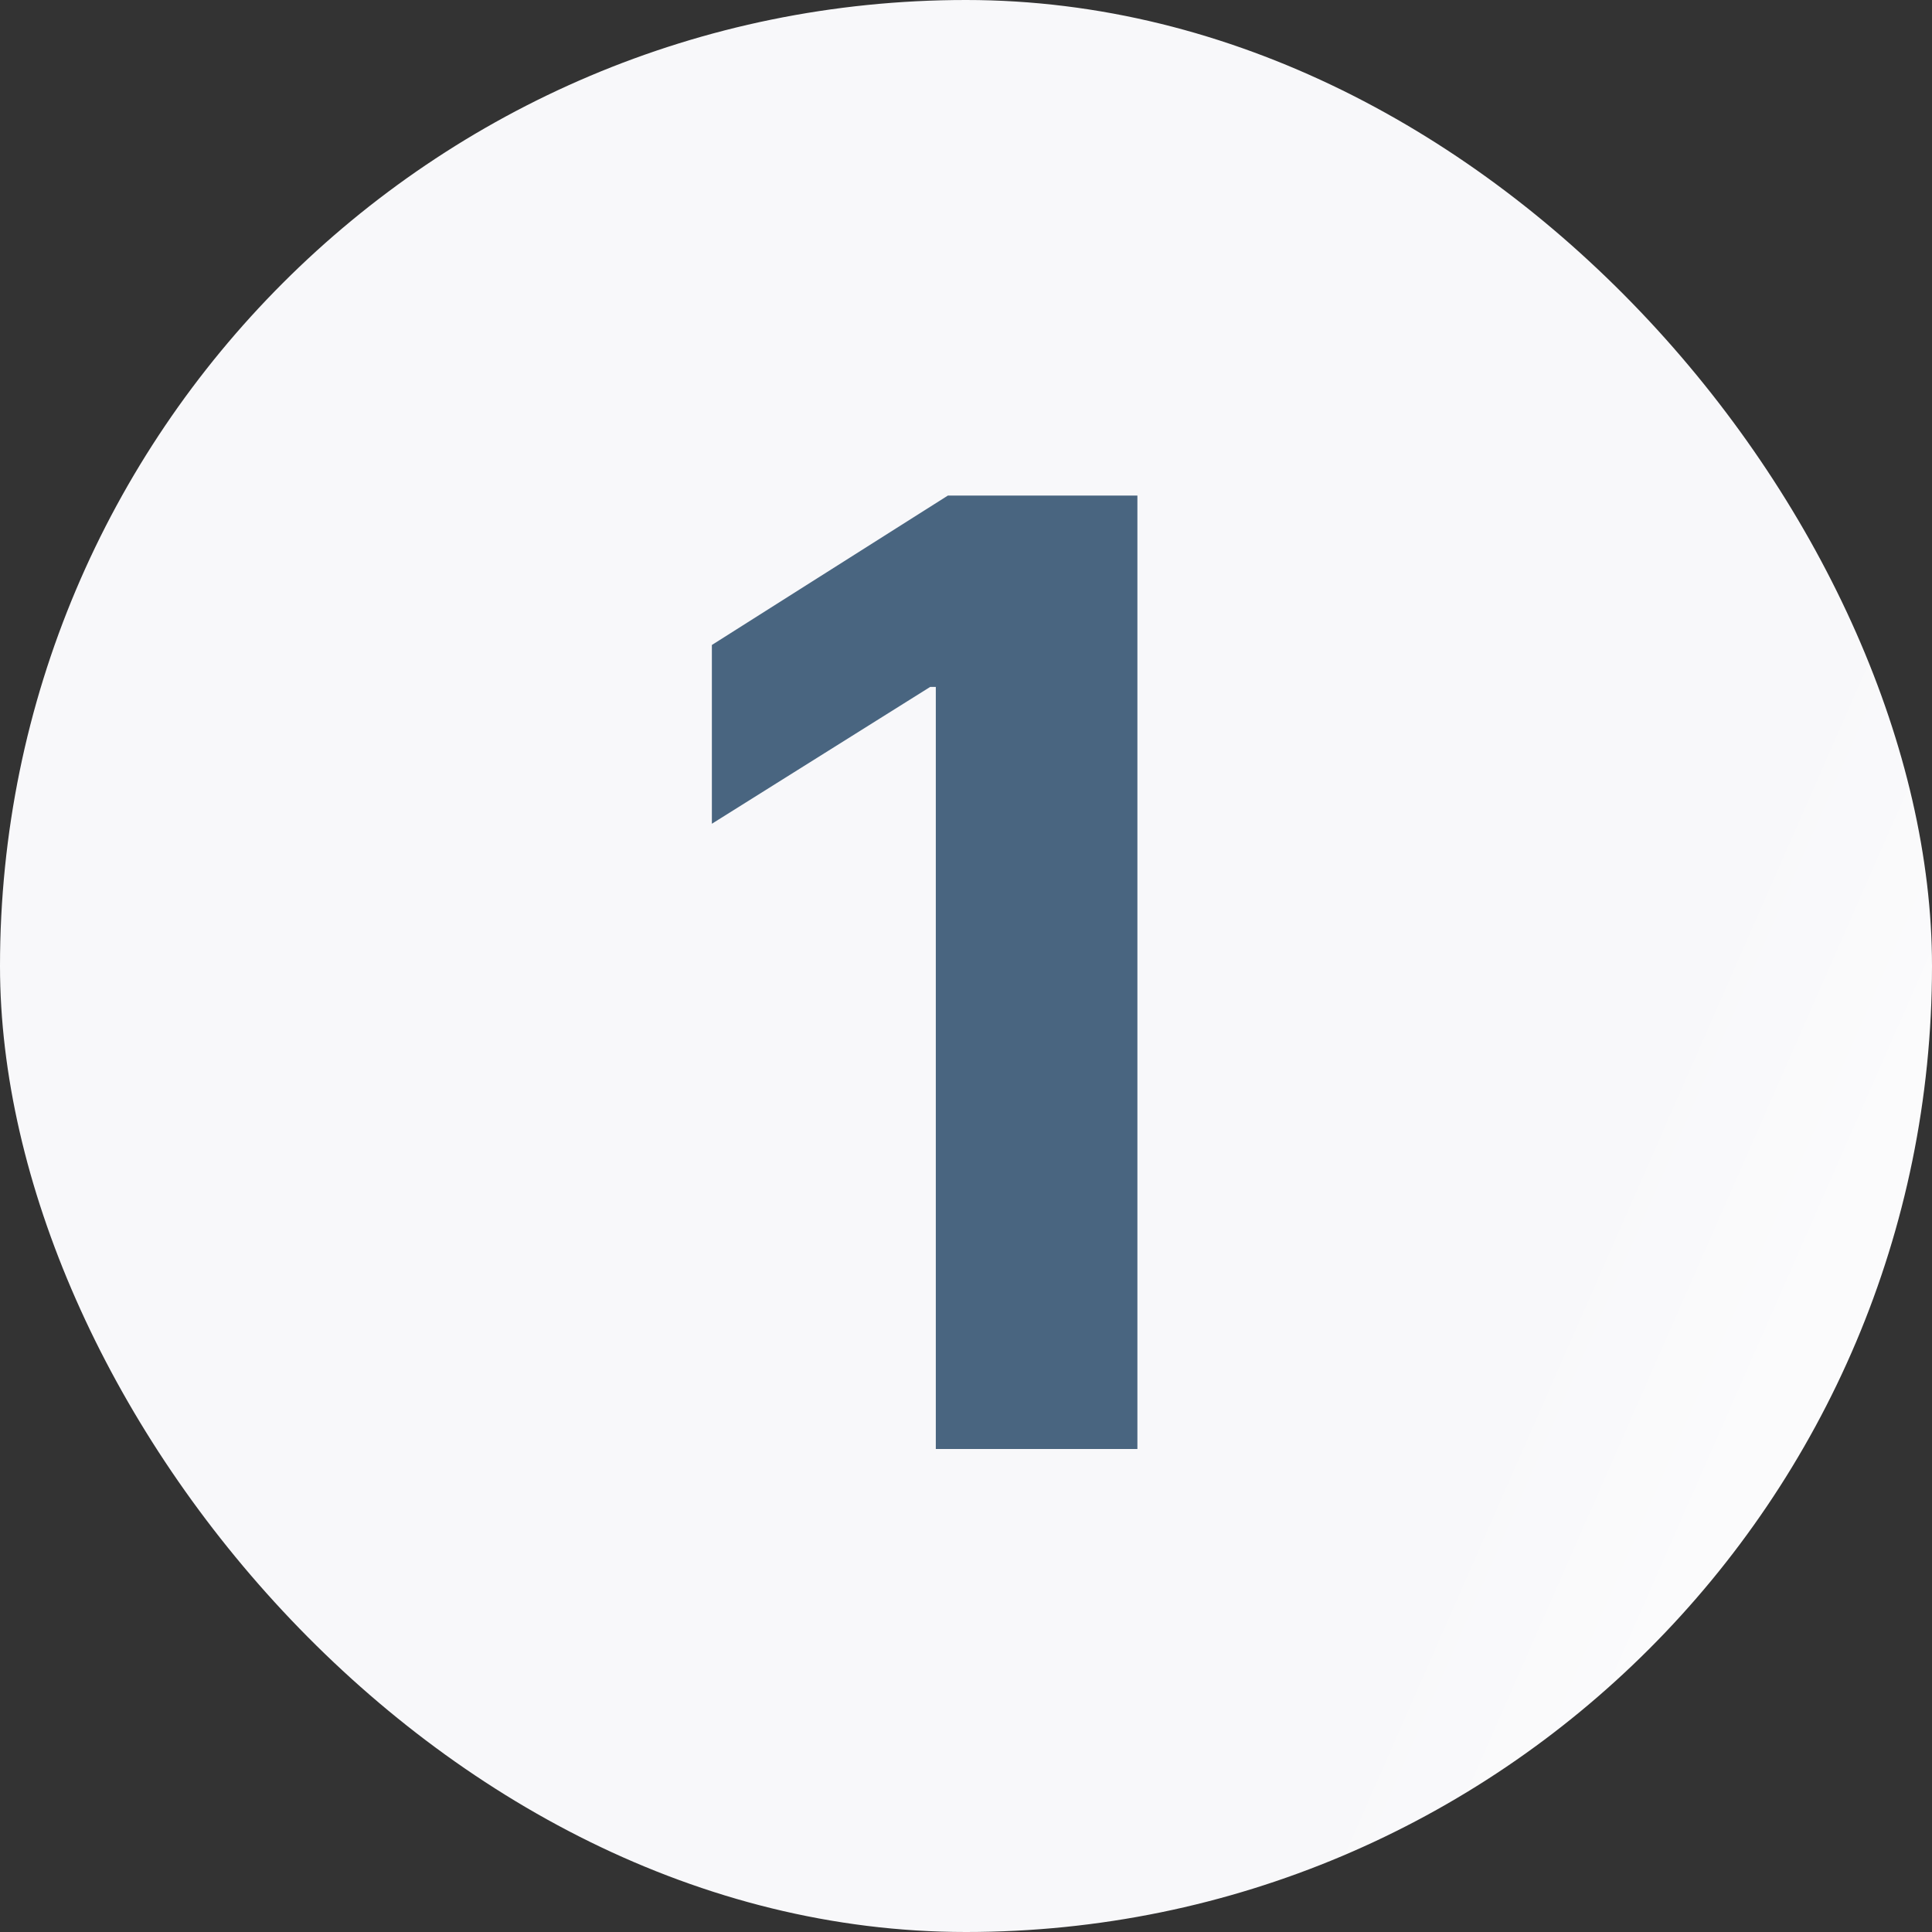
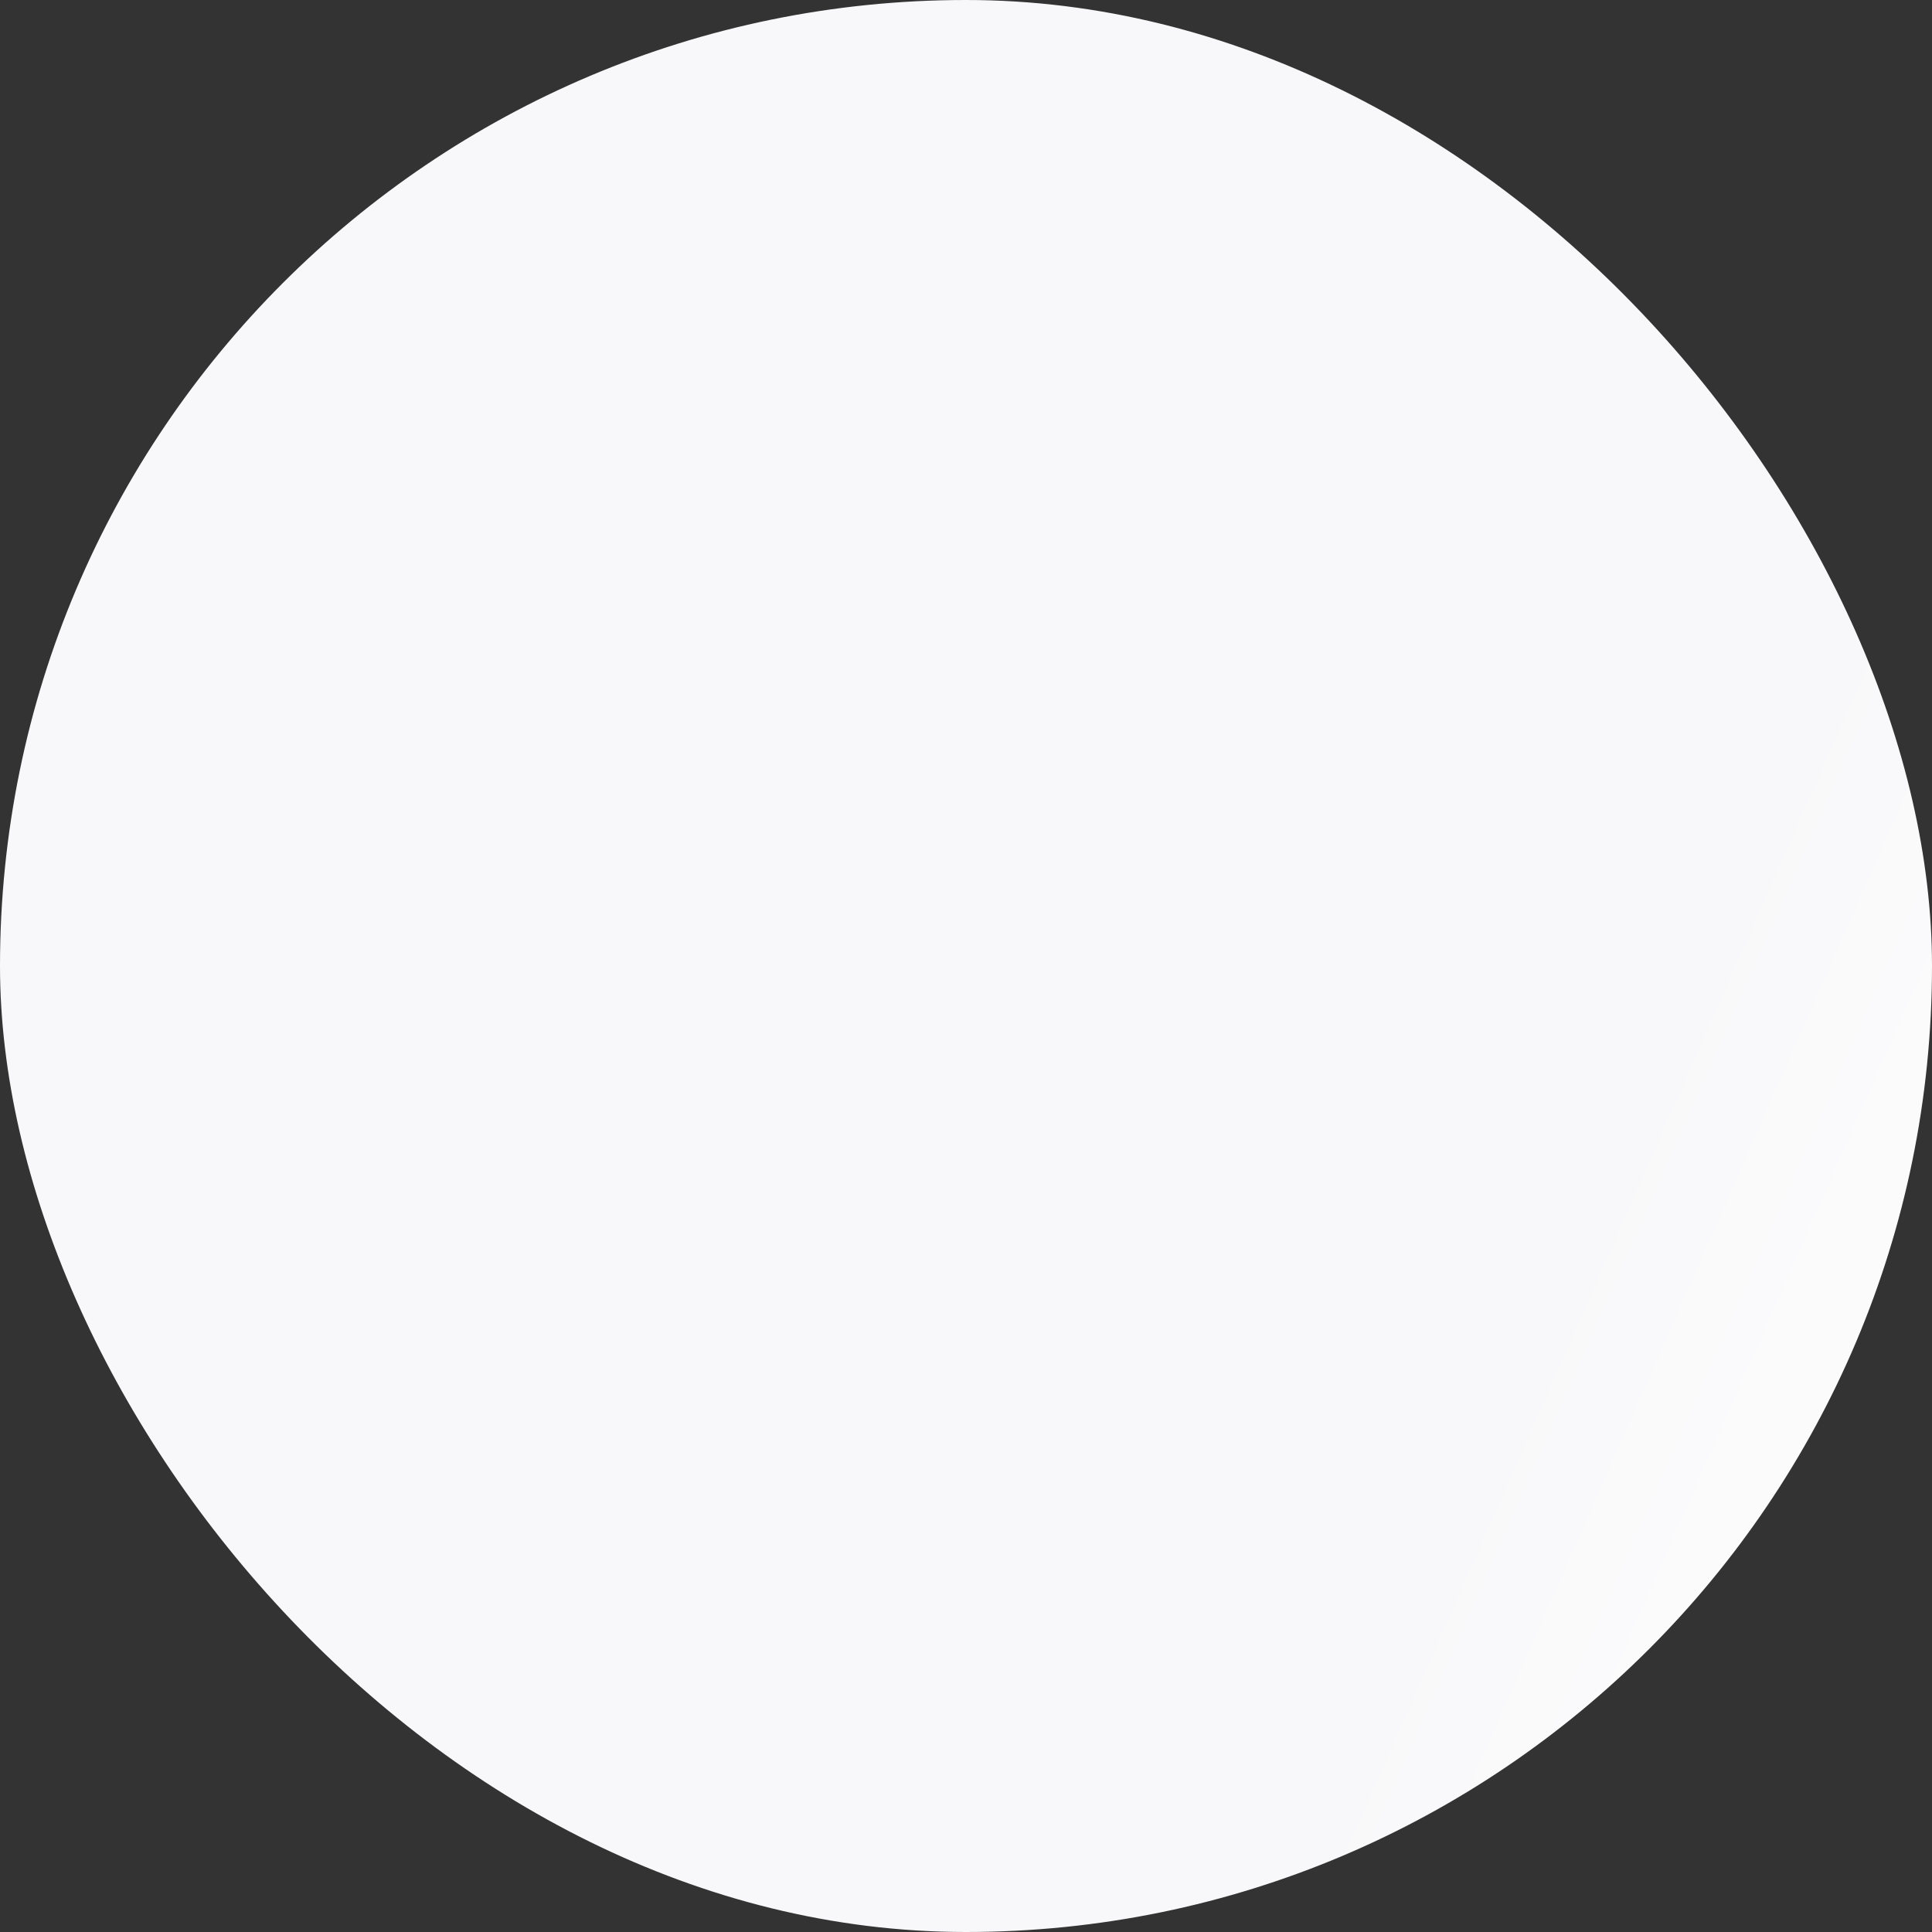
<svg xmlns="http://www.w3.org/2000/svg" width="56" height="56" viewBox="0 0 56 56" fill="none">
  <rect x="0" y="0" width="56" height="56" fill="#333333" stroke="none" />
  <rect width="56" height="56" rx="28" fill="url(#paint0_linear_5142_895)" />
-   <path d="M32.968 14.364V42H27.125V19.91H26.963L20.634 23.877V18.695L27.475 14.364H32.968Z" fill="#496580" />
  <defs>
    <linearGradient id="paint0_linear_5142_895" x1="4.606" y1="6.02" x2="65.918" y2="32.975" gradientUnits="userSpaceOnUse">
      <stop offset="0.738" stop-color="#F8F8FA" />
      <stop offset="1" stop-color="white" />
    </linearGradient>
  </defs>
</svg>